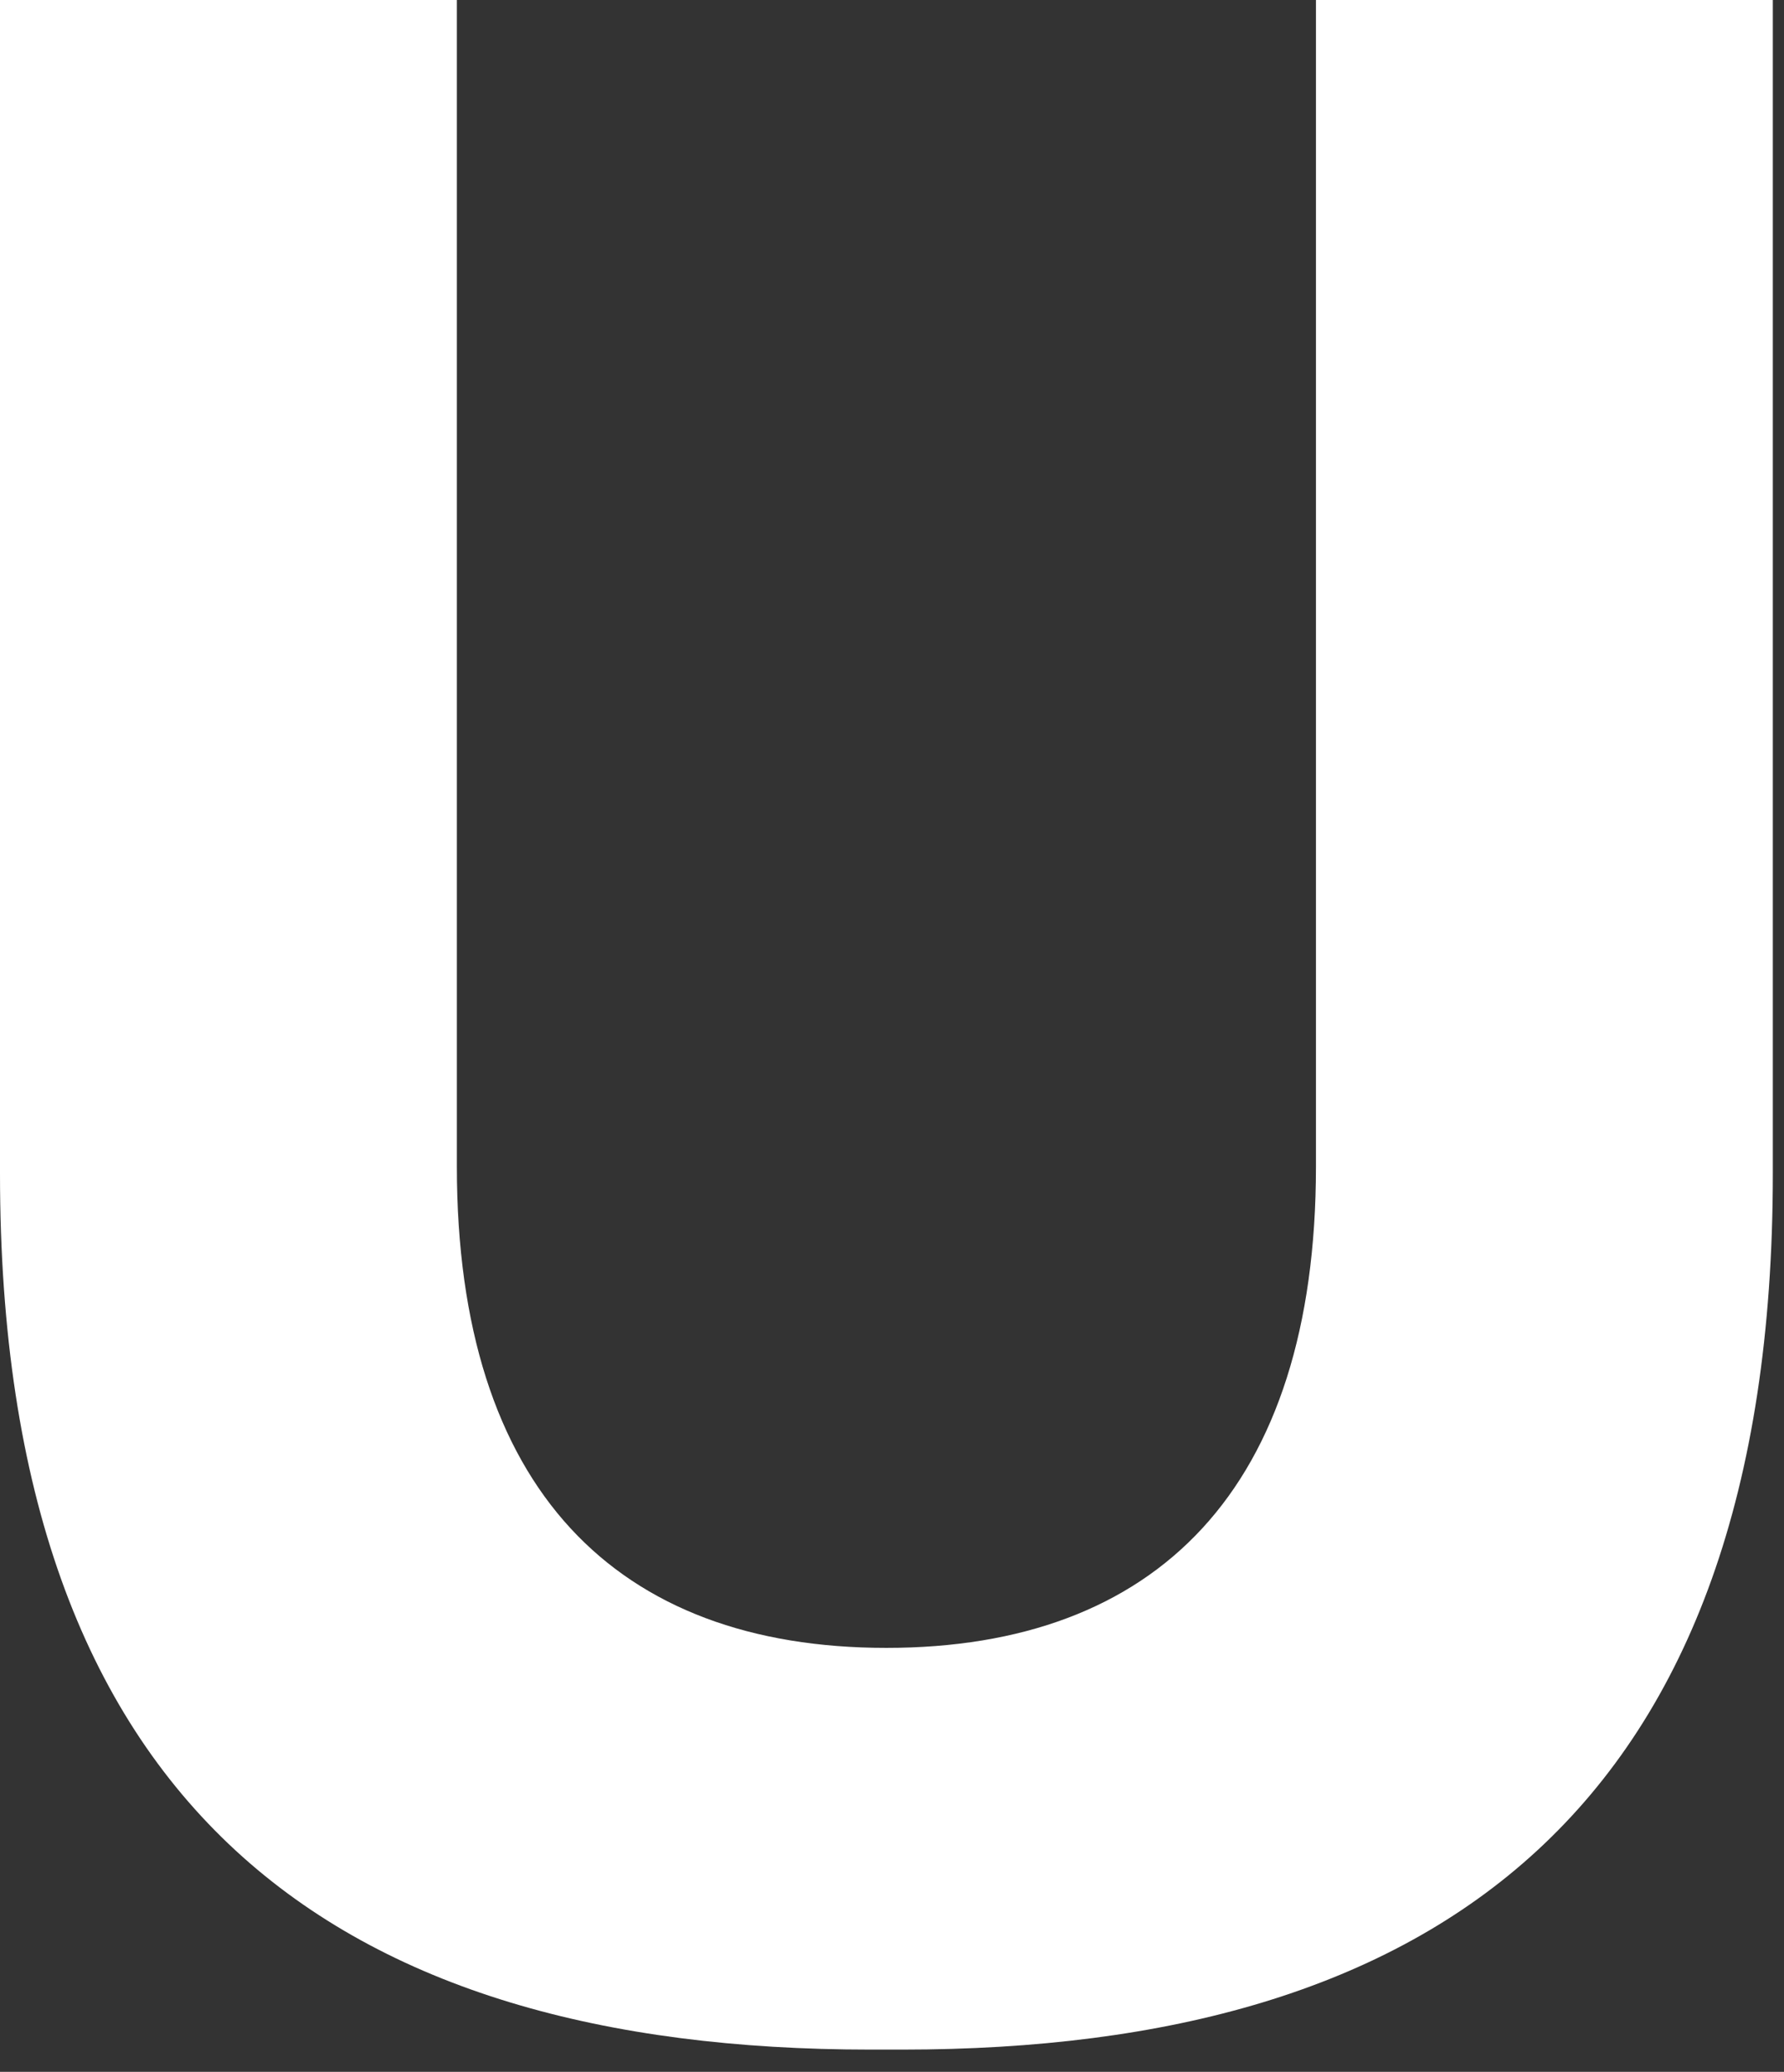
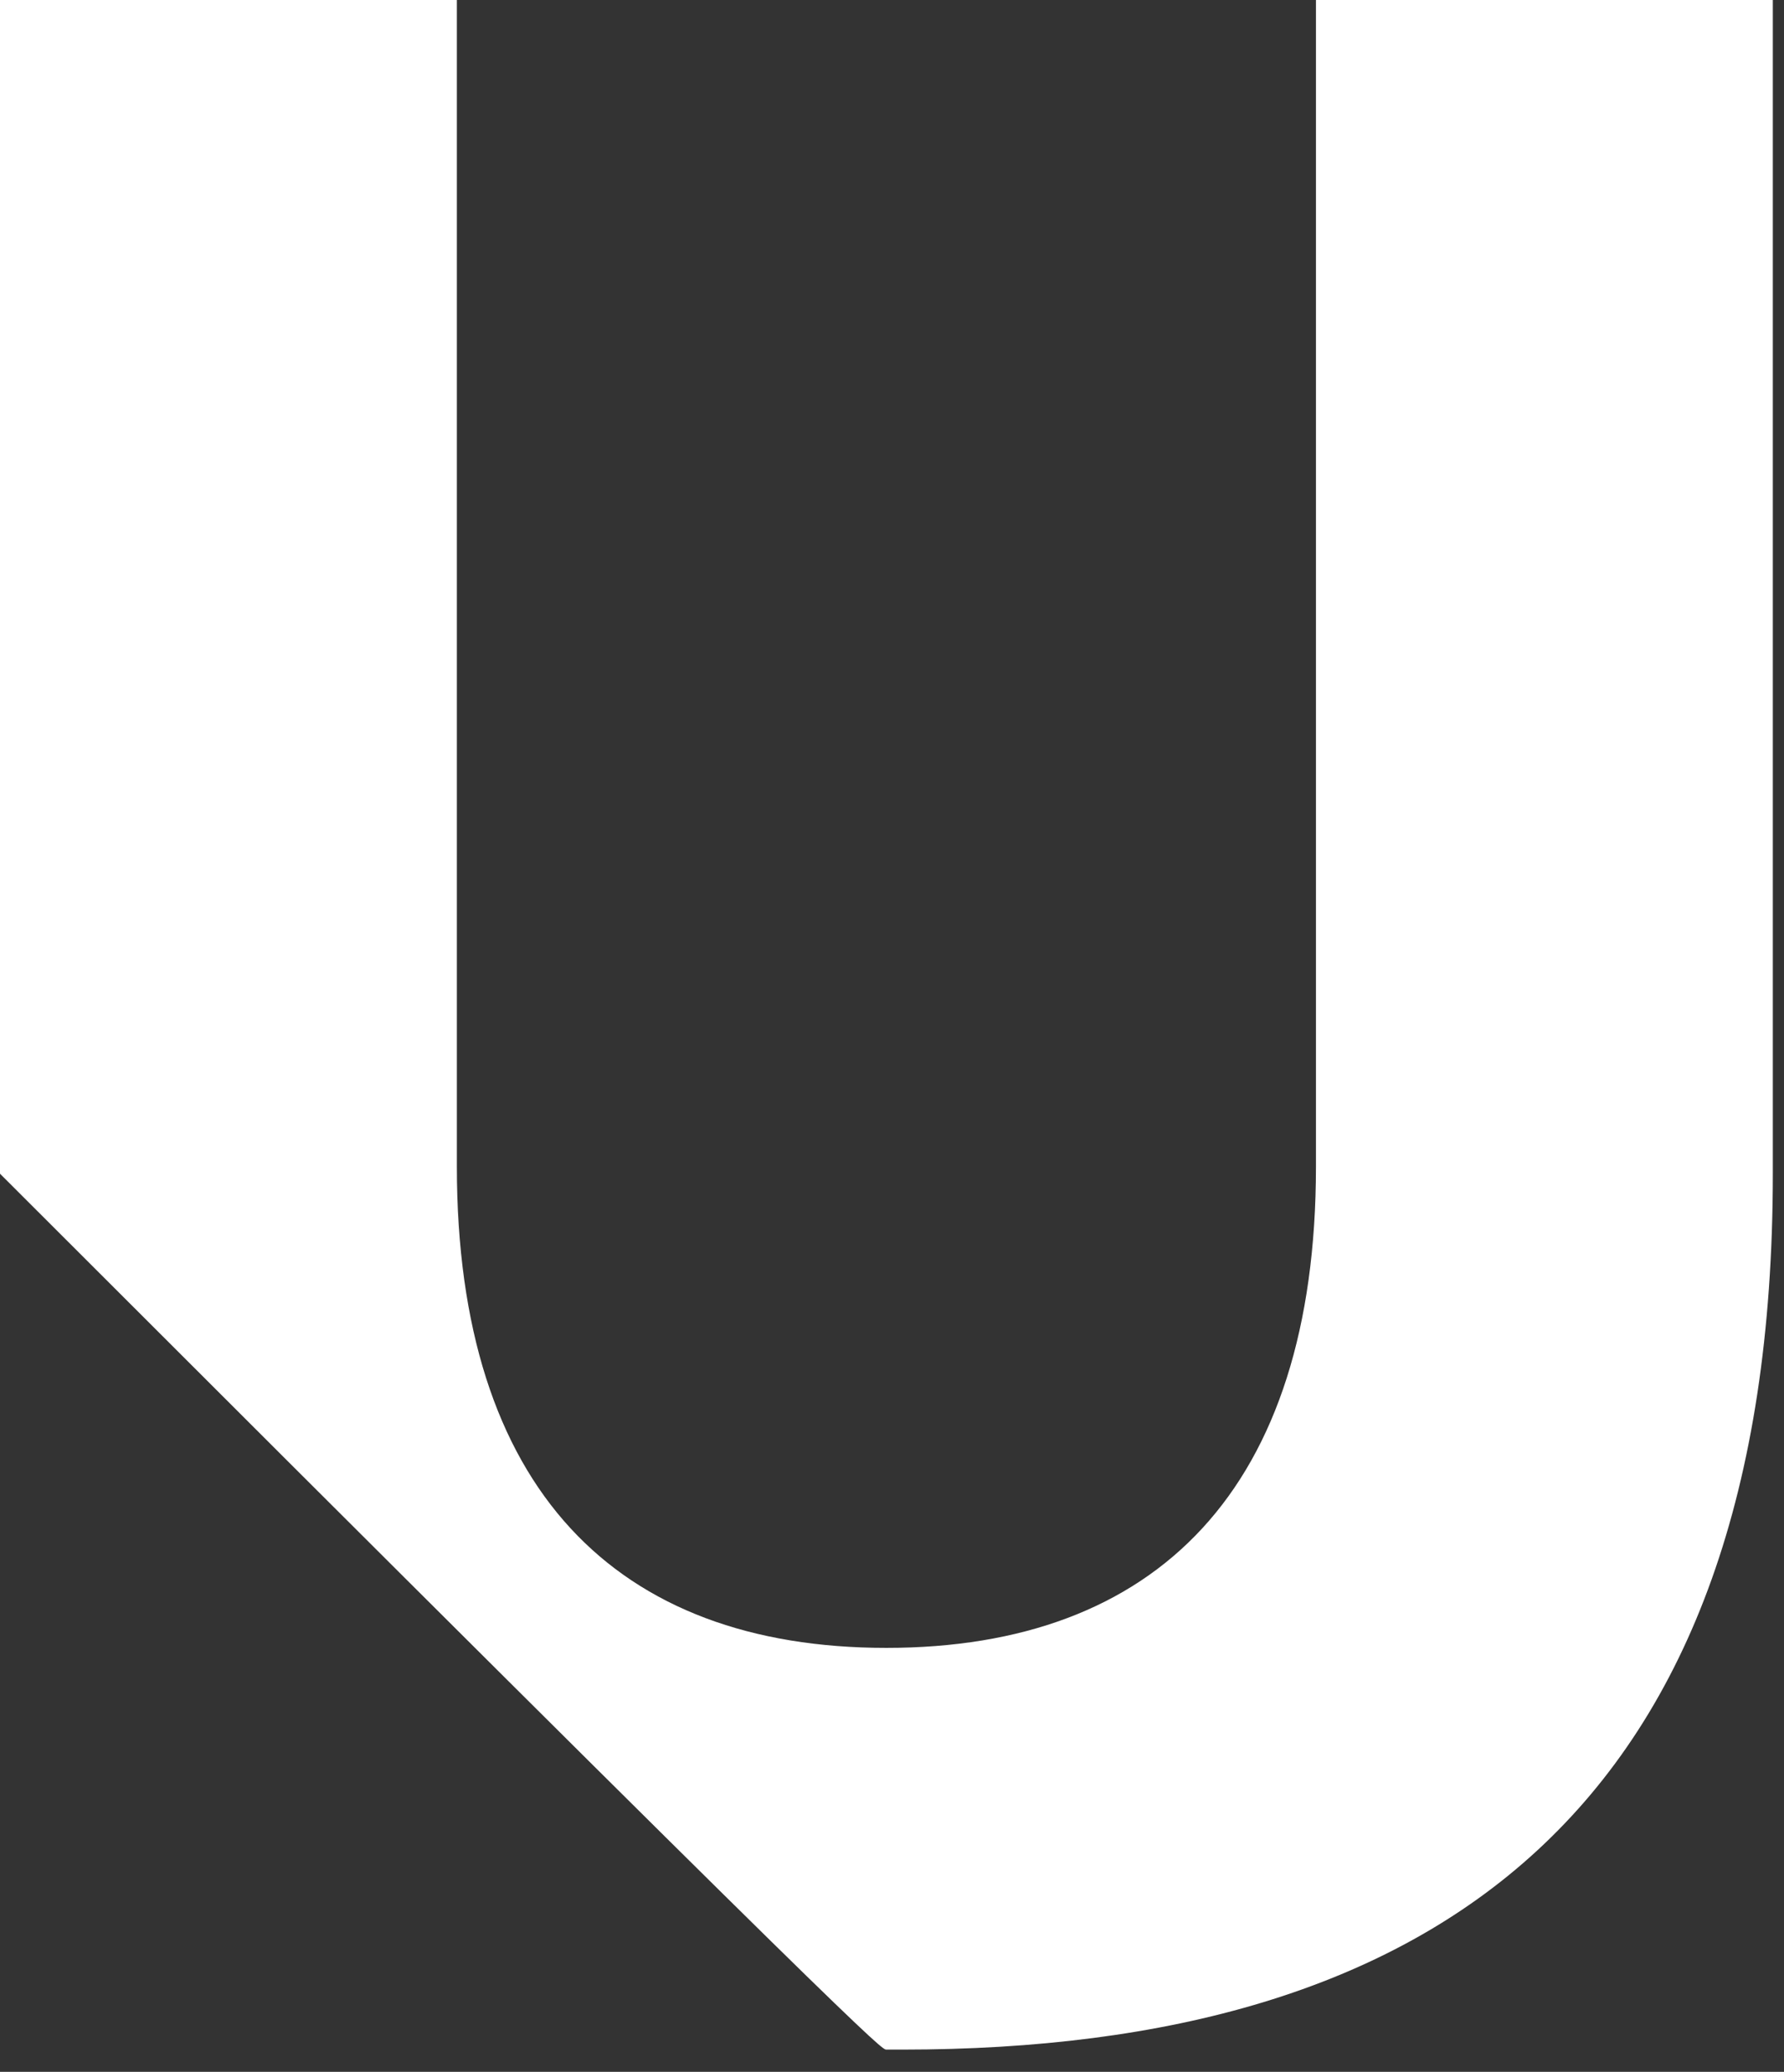
<svg xmlns="http://www.w3.org/2000/svg" fill="none" height="100%" overflow="visible" preserveAspectRatio="none" style="display: block;" viewBox="0 0 56 65" width="100%">
  <rect x="0" y="0" width="56" height="65" fill="#333333" stroke="none" />
-   <path d="M41.308 0V36.596C41.308 46.724 36.293 51.699 27.824 51.699C19.356 51.699 14.341 46.724 14.341 36.596V0H0V36.823C0 56.801 10.611 64.302 27.32 64.302C27.497 64.302 27.673 64.302 27.824 64.302C27.976 64.302 28.177 64.302 28.328 64.302C45.038 64.302 55.649 56.801 55.649 36.823V0H41.308V0Z" fill="white" id="Vector" />
+   <path d="M41.308 0V36.596C41.308 46.724 36.293 51.699 27.824 51.699C19.356 51.699 14.341 46.724 14.341 36.596V0H0V36.823C27.497 64.302 27.673 64.302 27.824 64.302C27.976 64.302 28.177 64.302 28.328 64.302C45.038 64.302 55.649 56.801 55.649 36.823V0H41.308V0Z" fill="white" id="Vector" />
</svg>